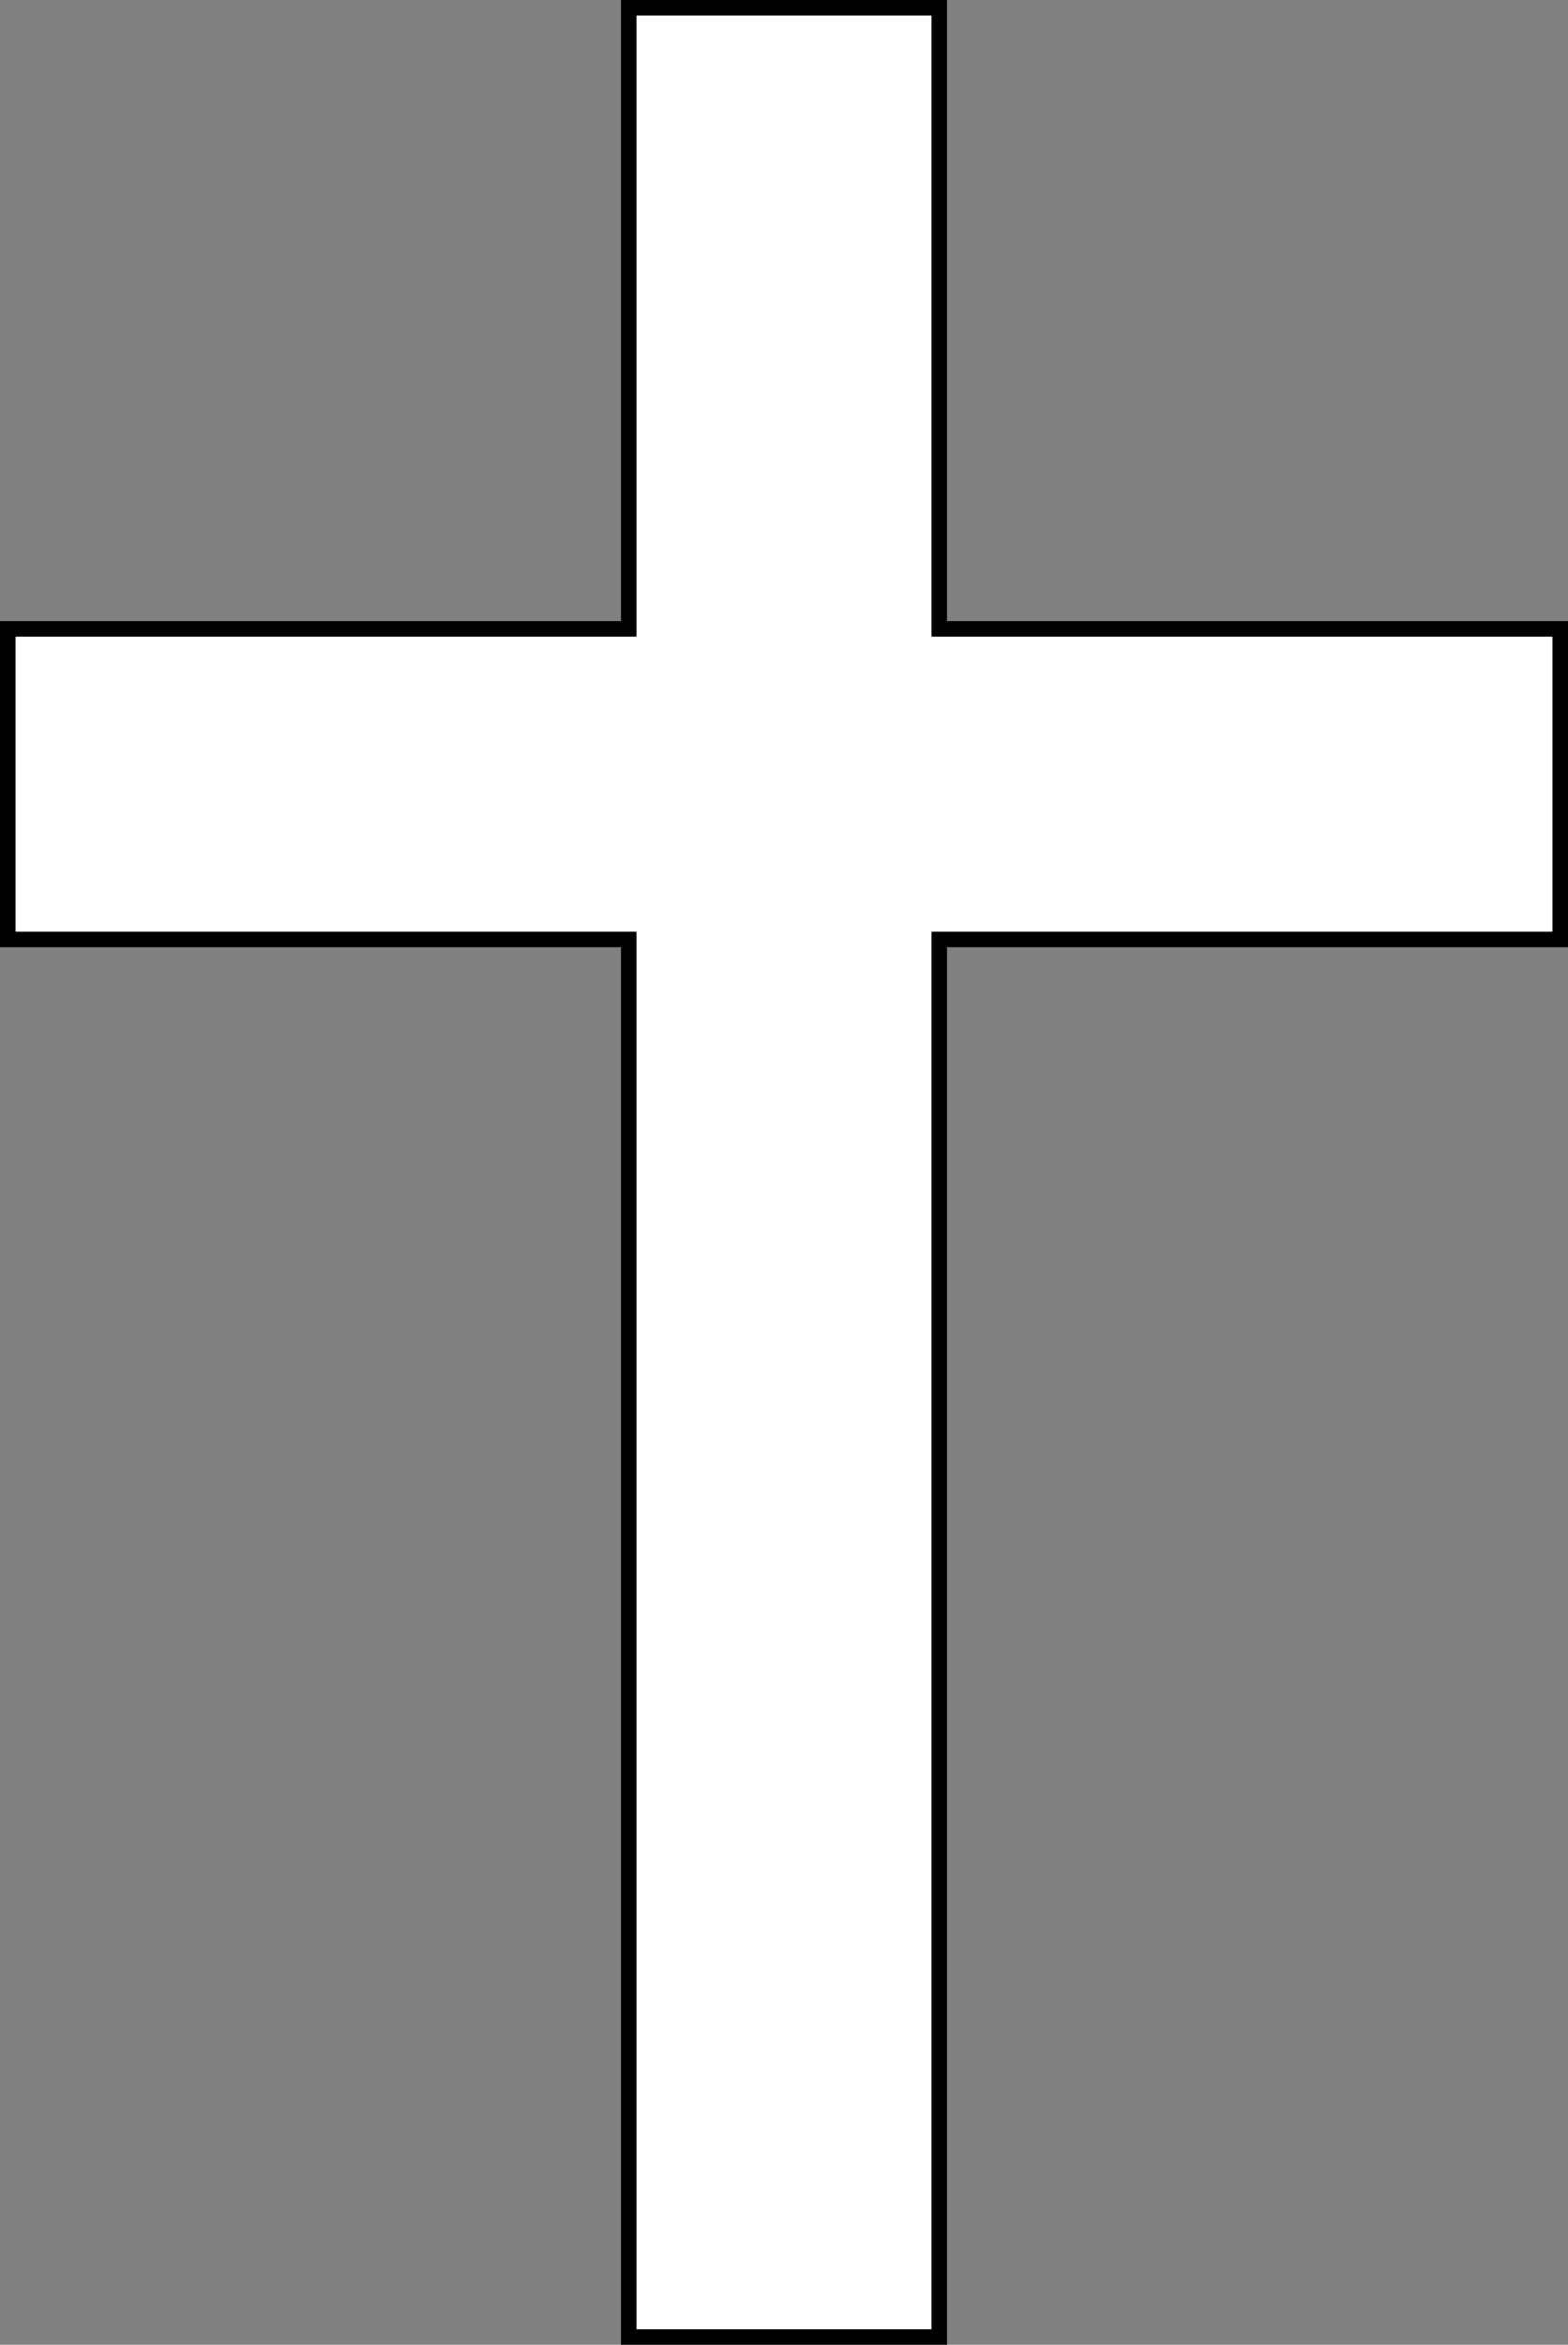
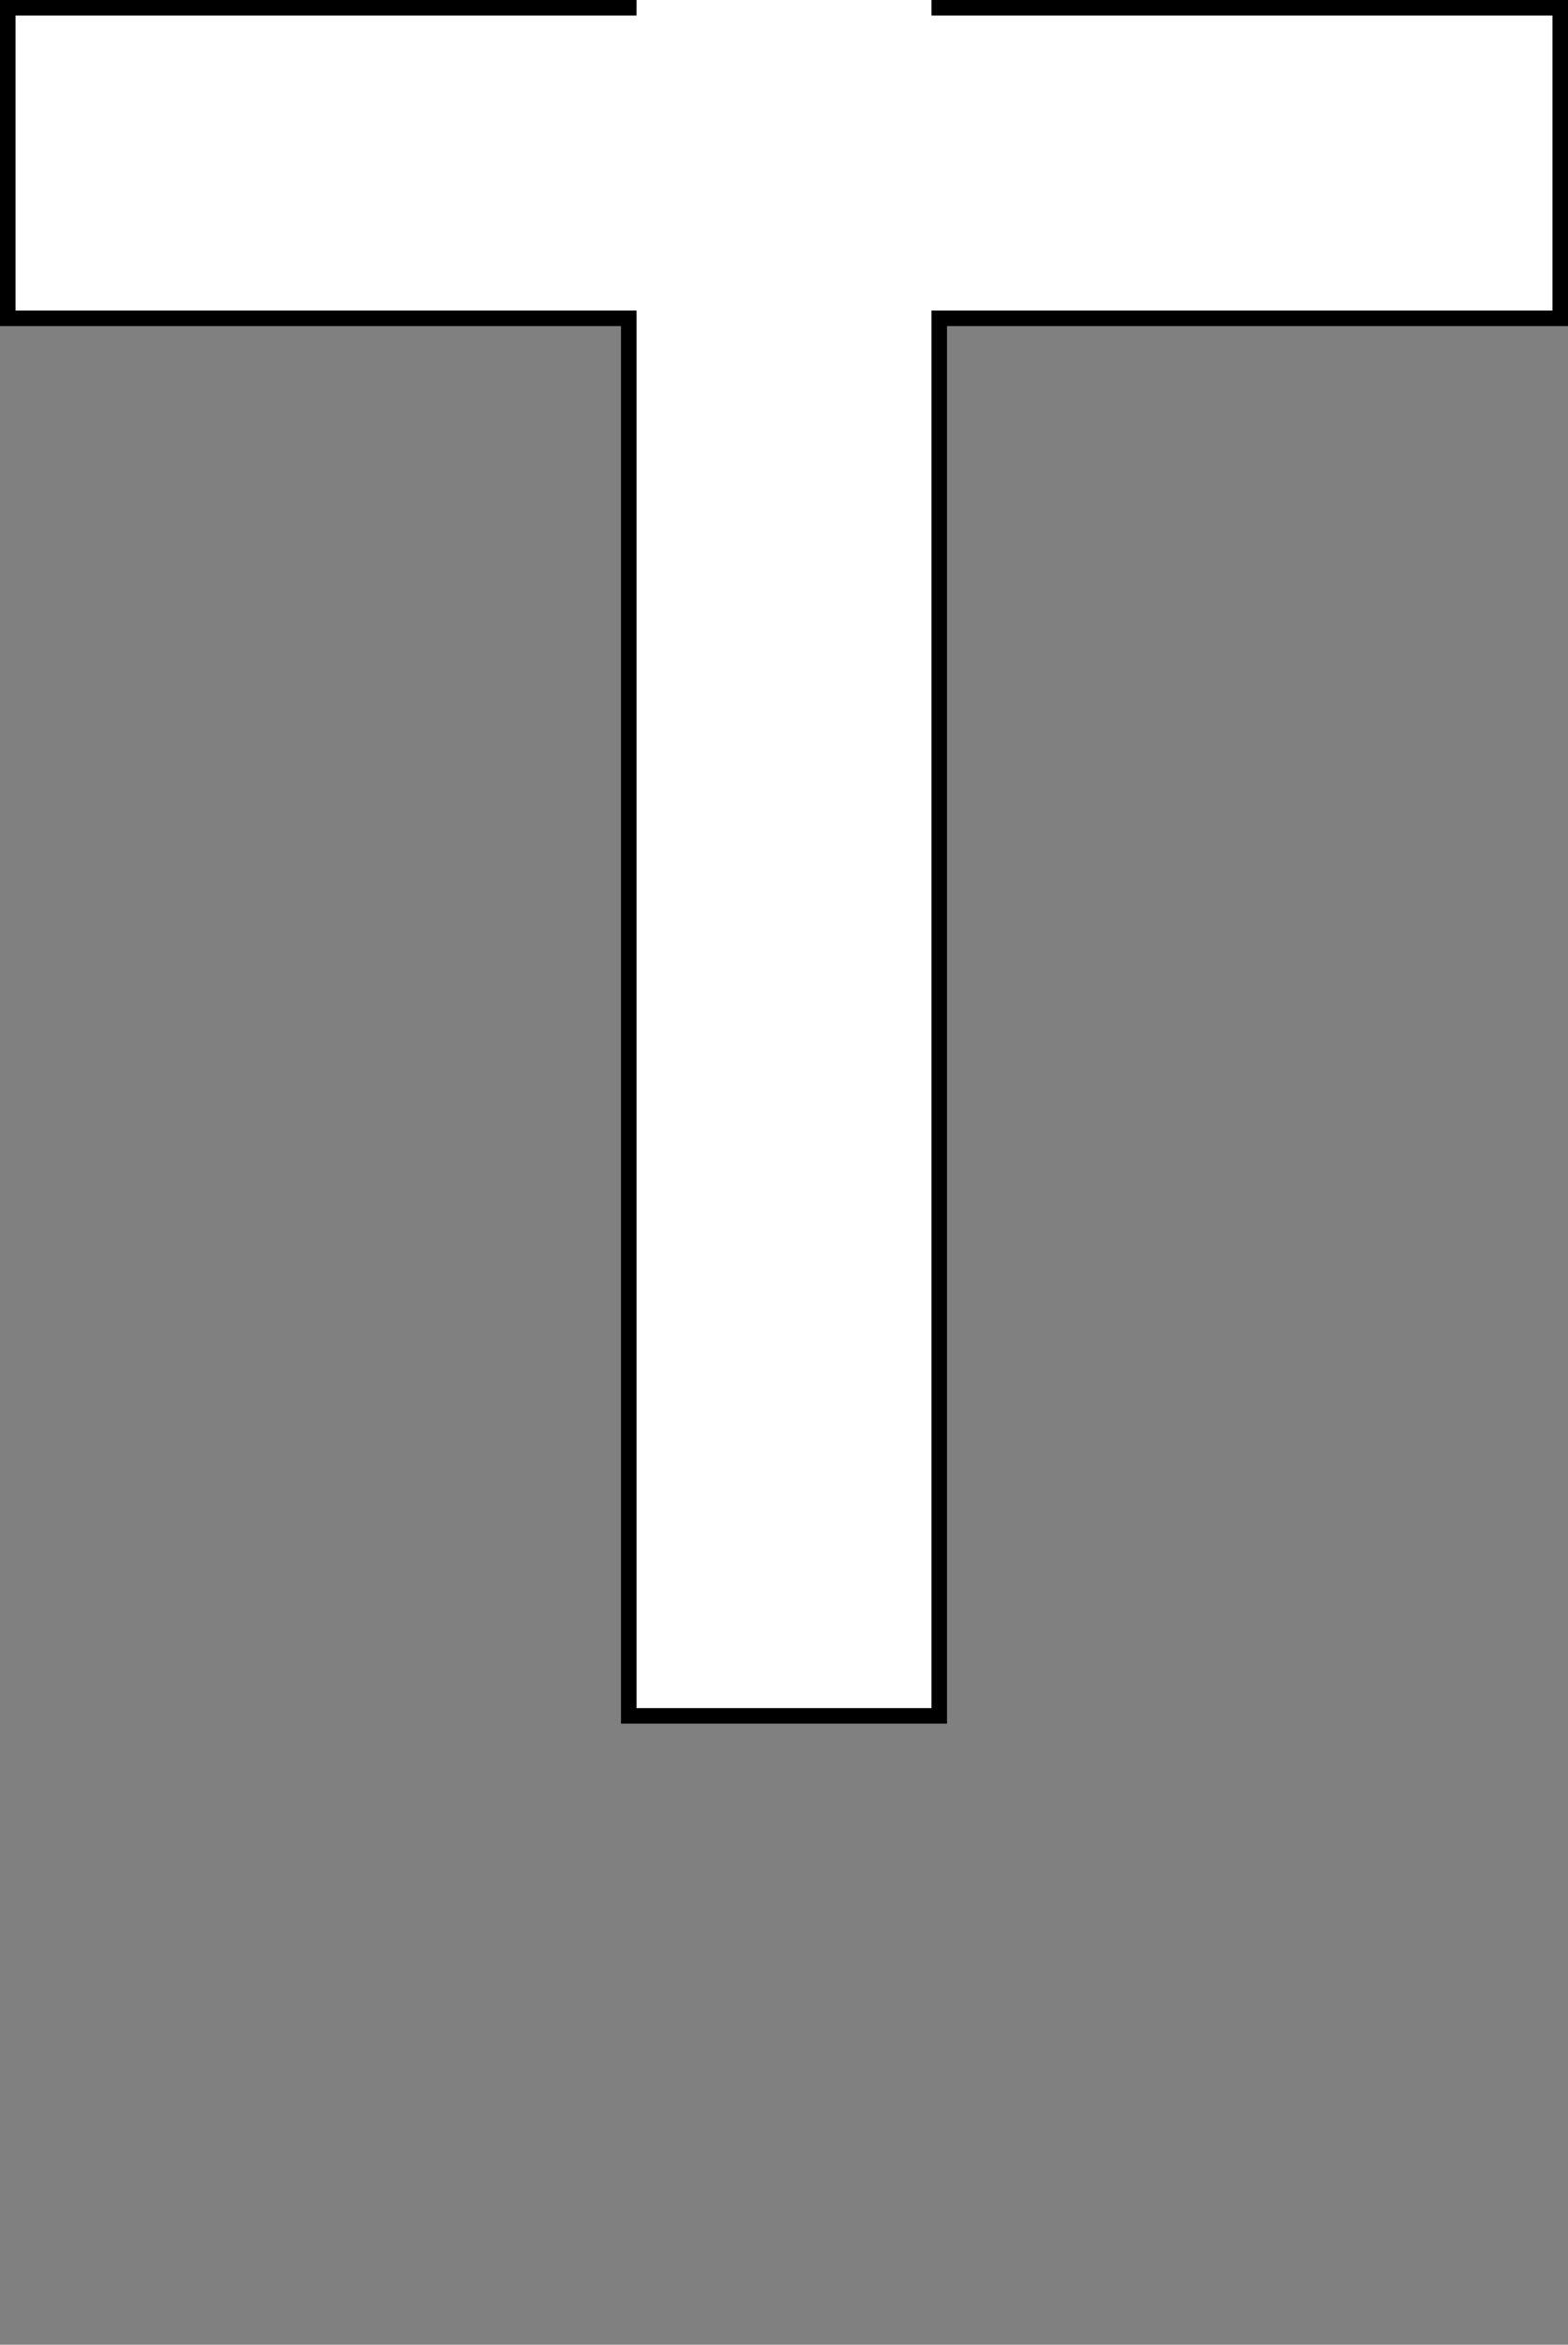
<svg xmlns="http://www.w3.org/2000/svg" version="1.0" viewBox="0 0 505 755">
  <rect x="0" y="0" width="505" height="755" fill="#808080" stroke="none" />
  <g transform="translate(-60,-91.25)" fill="#fff" stroke="#000" stroke-width="5">
-     <path d="m262.5 93.75v200h-200v100h200v450h100v-450h200v-100h-200v-200h-100z" />
-     <rect x="-583.26" y="711.95" width="8.303" height="0" />
+     <path d="m262.5 93.75h-200v100h200v450h100v-450h200v-100h-200v-200h-100z" />
  </g>
</svg>